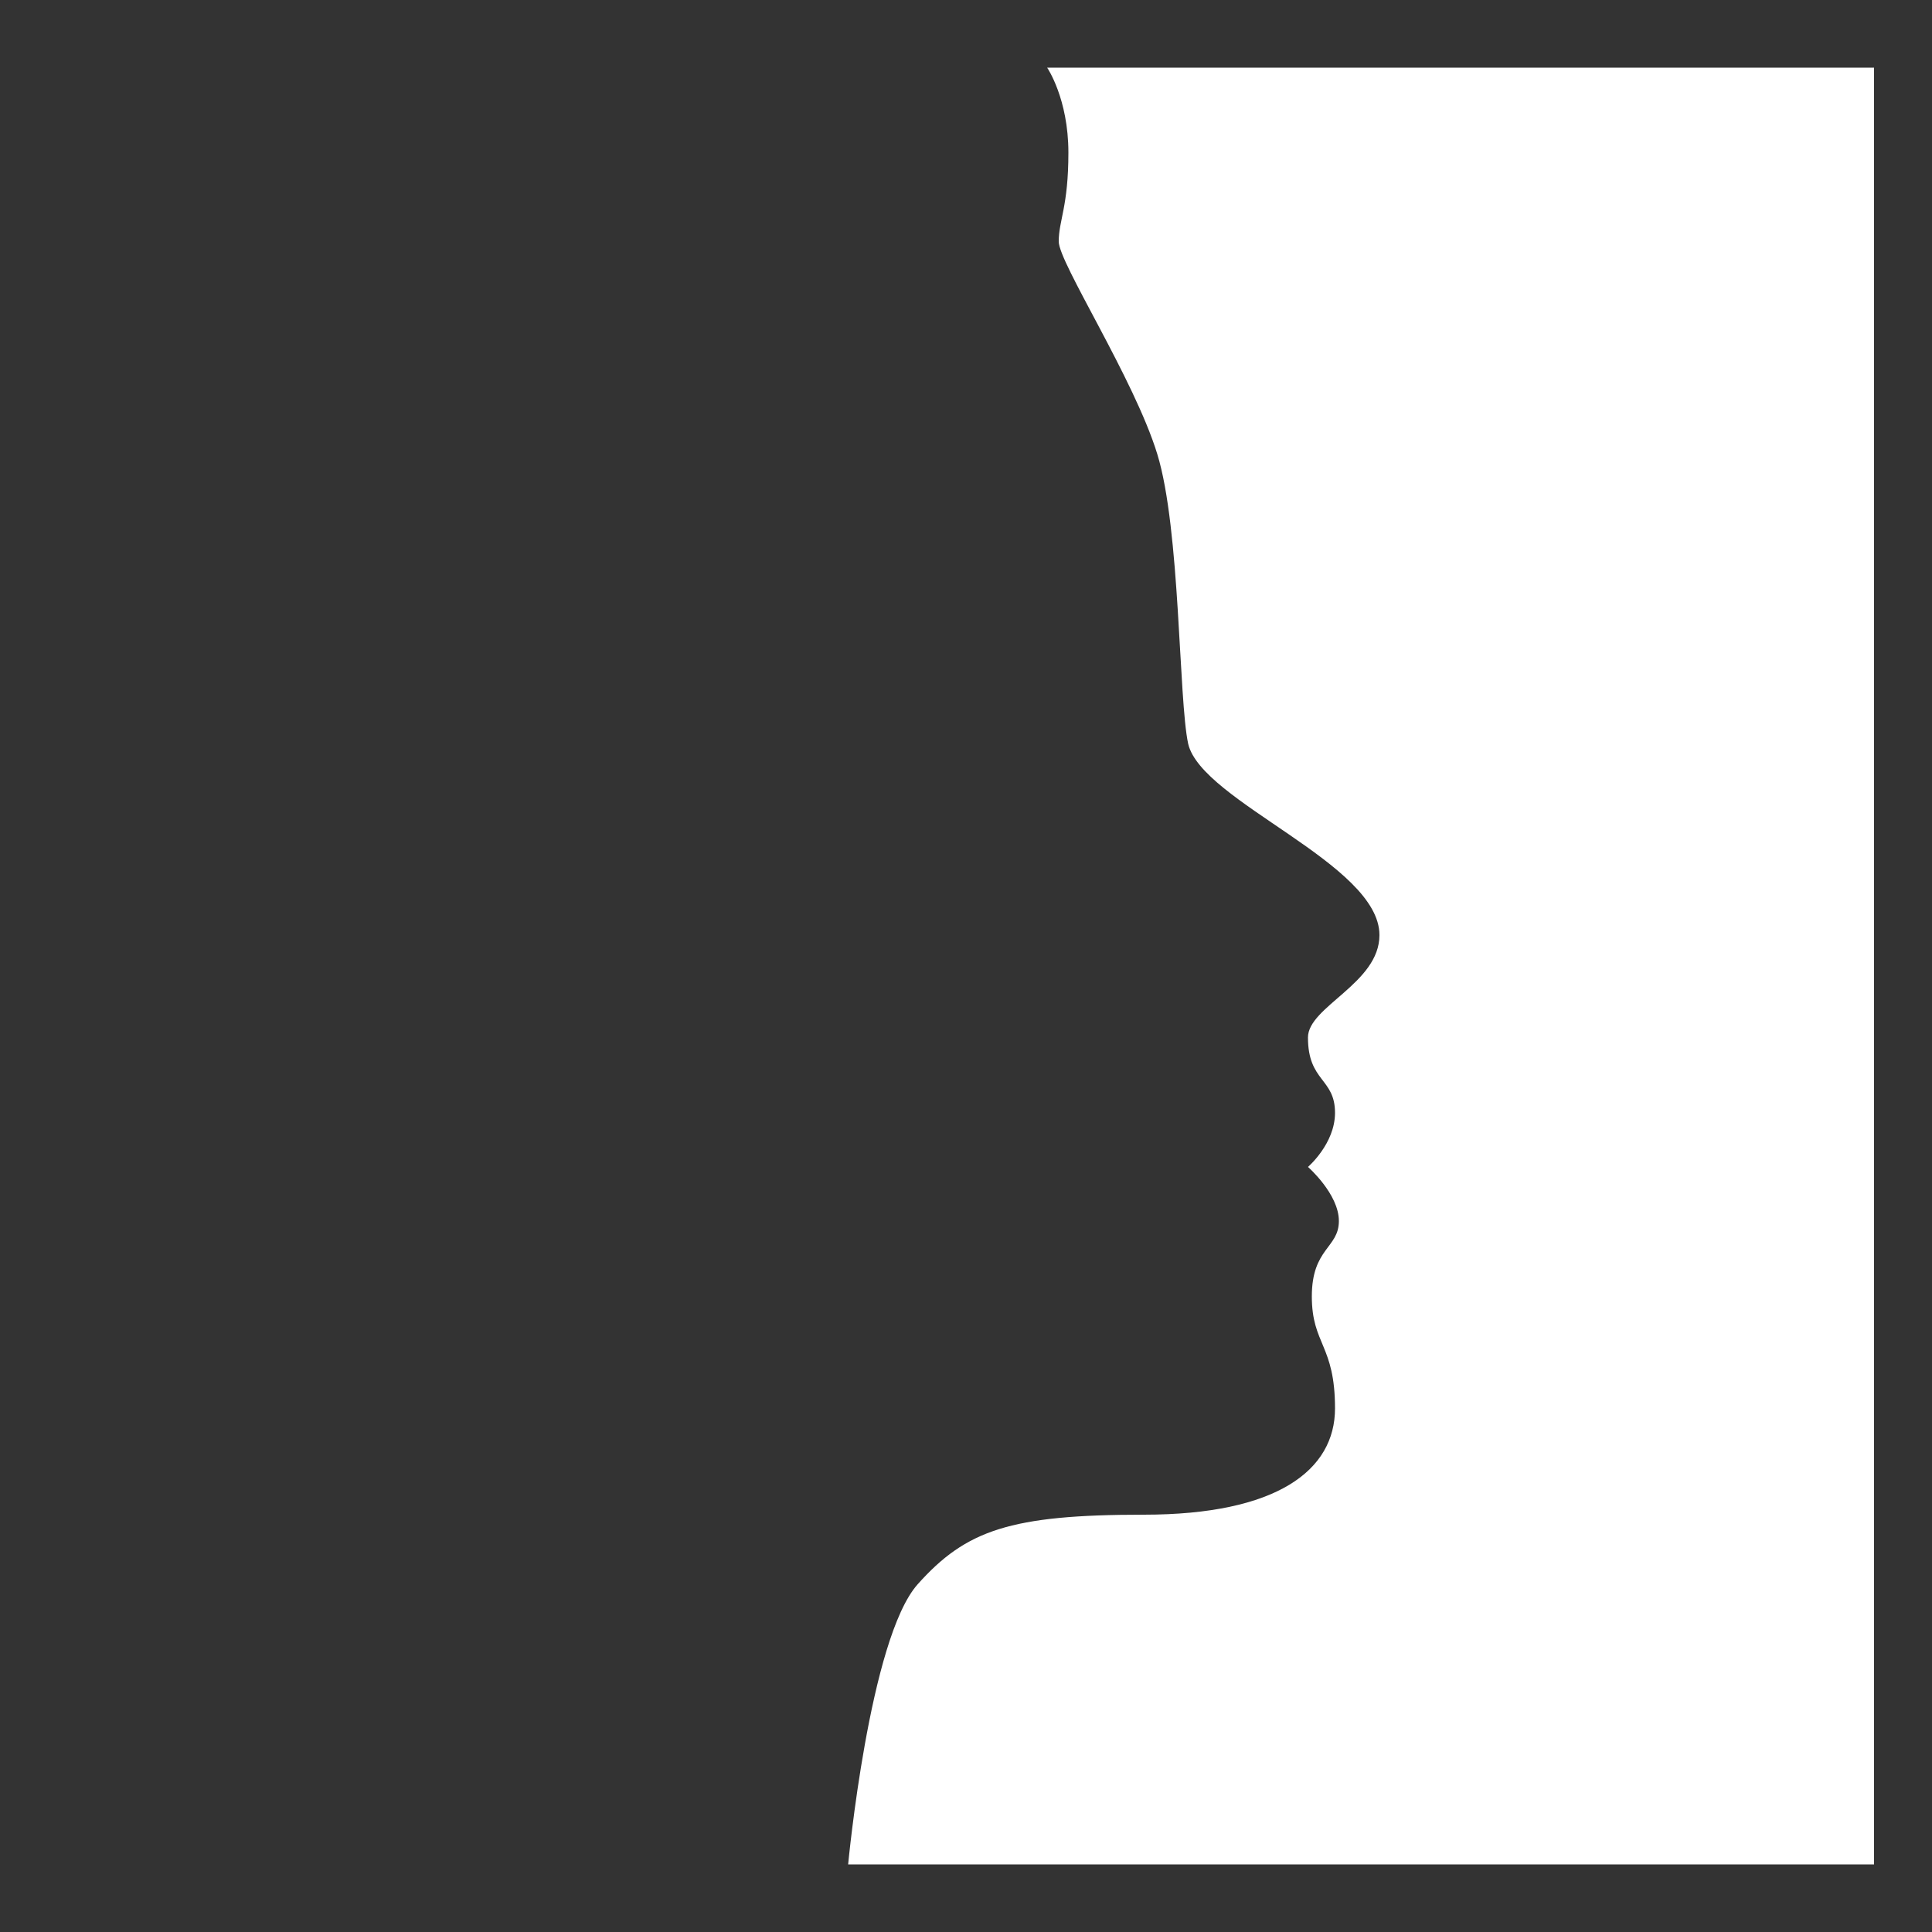
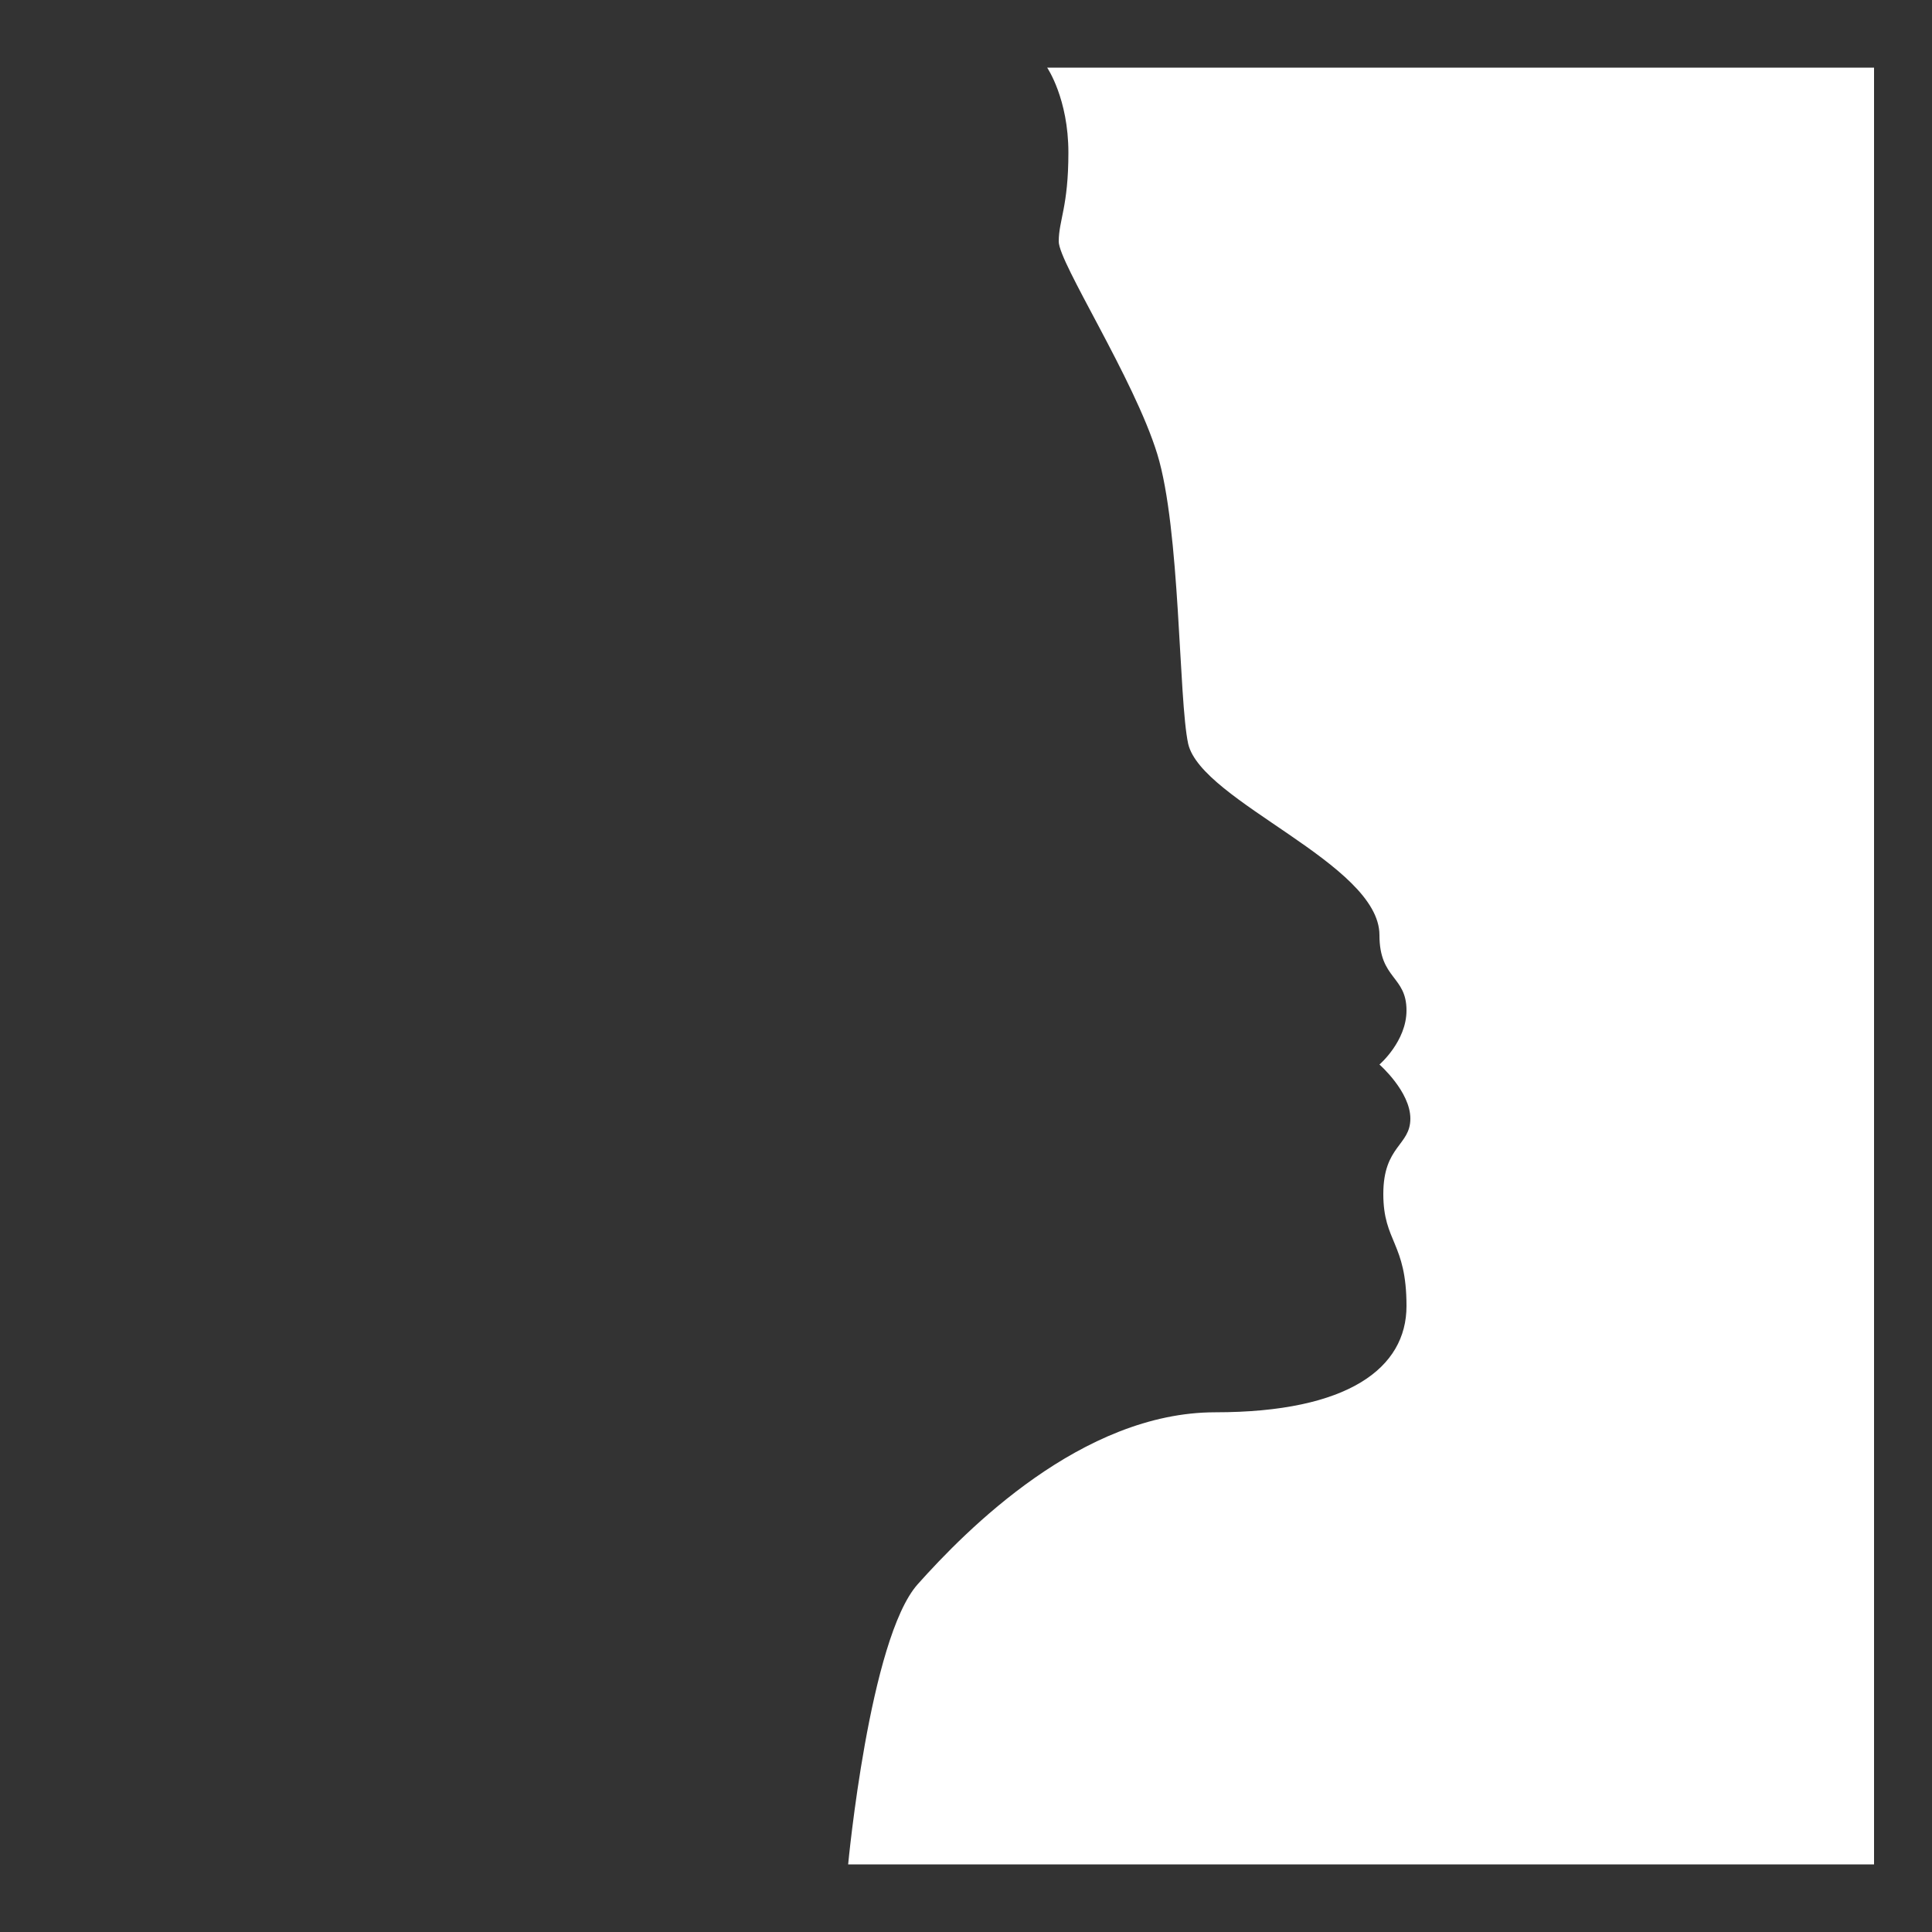
<svg xmlns="http://www.w3.org/2000/svg" version="1.1" id="Layer_1" x="0px" y="0px" viewBox="0 0 100 100" style="enable-background:new 0 0 100 100;" xml:space="preserve">
  <rect x="0" y="0" width="100" height="100" fill="#333333" stroke="none" />
  <style type="text/css">
	.st0{fill:#FFFFFF;}
</style>
-   <path class="st0" d="M97,3.5H54.2c0,0,1.1,1.6,1.1,4.4s-0.5,3.5-0.5,4.6s3.9,7.1,5.1,11c1.2,3.9,1.1,12.7,1.6,15  c0.7,3,9.9,6.2,9.9,9.9c0,2.5-3.7,3.7-3.7,5.3c0,2.3,1.4,2.1,1.4,3.9c0,1.6-1.4,2.8-1.4,2.8s1.6,1.4,1.6,2.8c0,1.4-1.4,1.4-1.4,3.9  s1.2,2.5,1.2,5.8c0,3.2-3,5.5-9.9,5.5S50,79.2,47.5,82c-2.5,2.8-3.6,14.5-3.6,14.5H97V3.5z" />
+   <path class="st0" d="M97,3.5H54.2c0,0,1.1,1.6,1.1,4.4s-0.5,3.5-0.5,4.6s3.9,7.1,5.1,11c1.2,3.9,1.1,12.7,1.6,15  c0.7,3,9.9,6.2,9.9,9.9c0,2.3,1.4,2.1,1.4,3.9c0,1.6-1.4,2.8-1.4,2.8s1.6,1.4,1.6,2.8c0,1.4-1.4,1.4-1.4,3.9  s1.2,2.5,1.2,5.8c0,3.2-3,5.5-9.9,5.5S50,79.2,47.5,82c-2.5,2.8-3.6,14.5-3.6,14.5H97V3.5z" />
</svg>